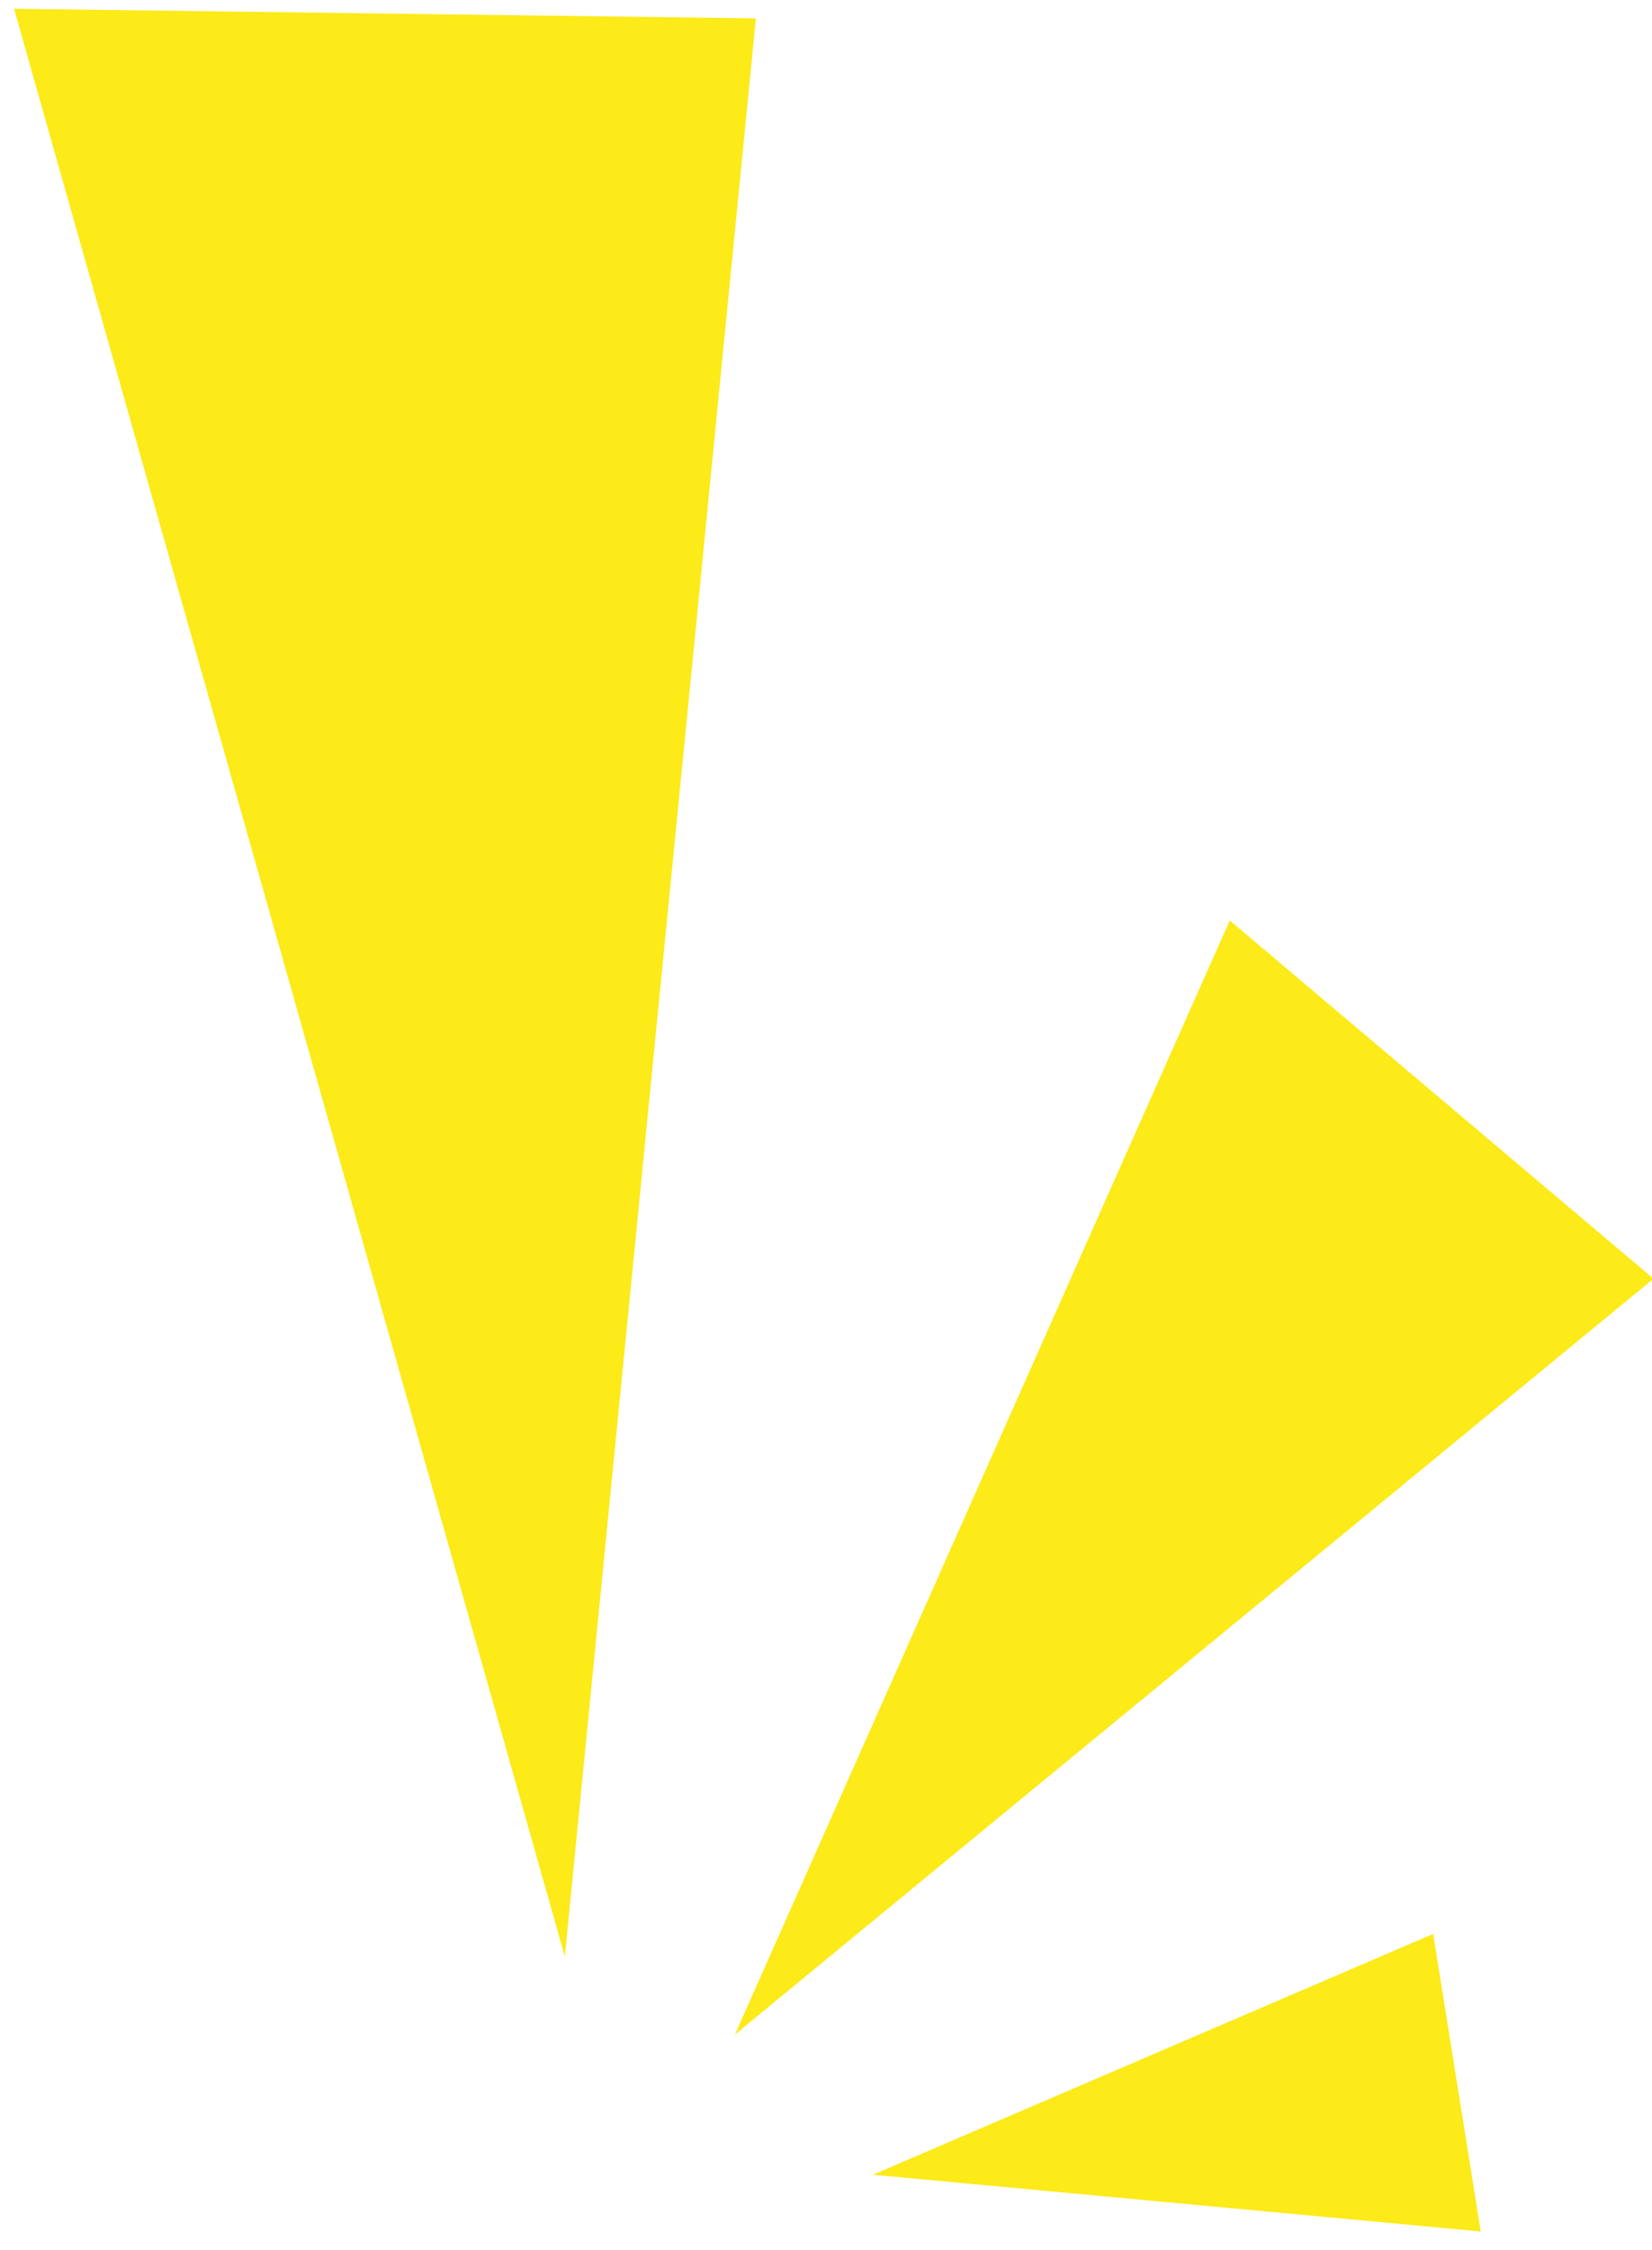
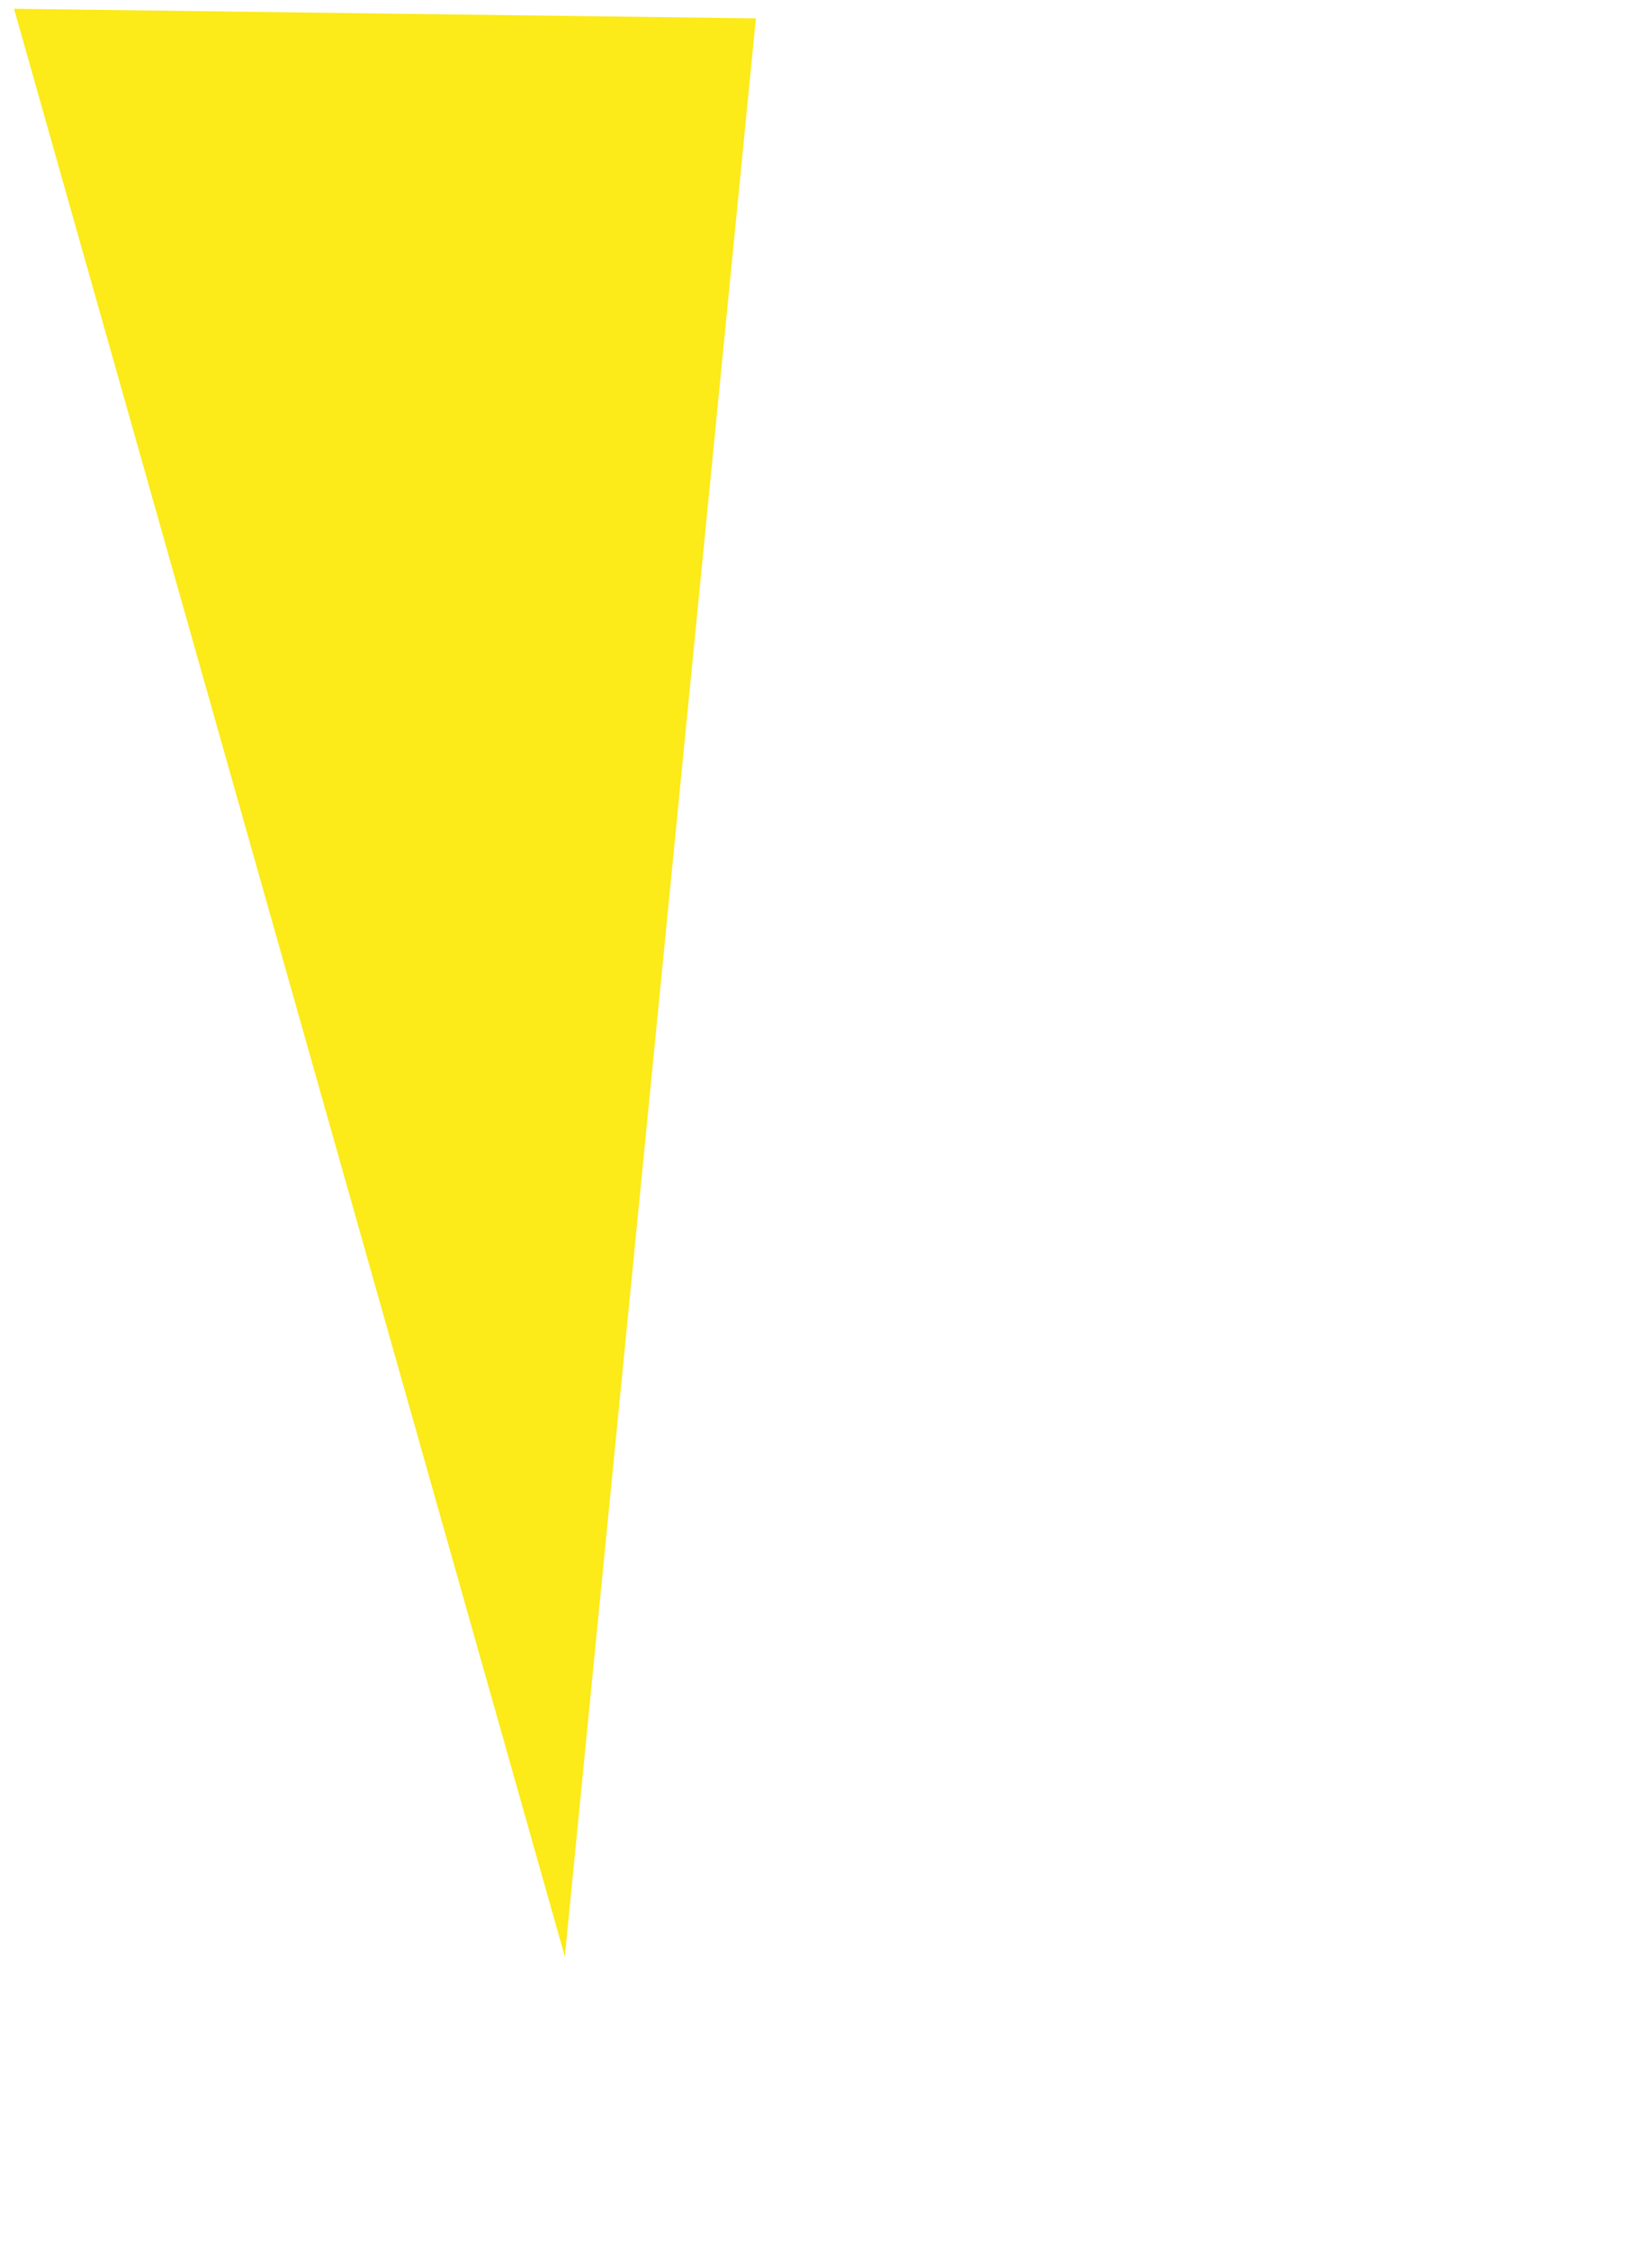
<svg xmlns="http://www.w3.org/2000/svg" width="72px" height="98px" viewBox="0 0 72 98">
  <title>Group 10 Copy</title>
  <desc>Created with Sketch.</desc>
  <g id="Page-1" stroke="none" stroke-width="1" fill="none" fill-rule="evenodd">
    <g id="Home-2-Copy-3" transform="translate(-1250, -1358)" fill="#FCEA19">
      <g id="Group-10-Copy" transform="translate(1285, 1405.5) scale(1, -1) rotate(-150) translate(-1285, -1405.5) translate(1257, 1347)">
        <g id="Group-4" transform="translate(0, 0.5)">
          <polygon id="Fill-1" points="34.222 -0 6.43 16.529 55.853 85.478" />
-           <polygon id="Fill-2" points="0 83.634 51.132 92.127 8.191 60.884" />
-           <polygon id="Fill-3" points="22.586 103.548 27.271 115.81 48.98 100.422" />
        </g>
      </g>
    </g>
  </g>
</svg>